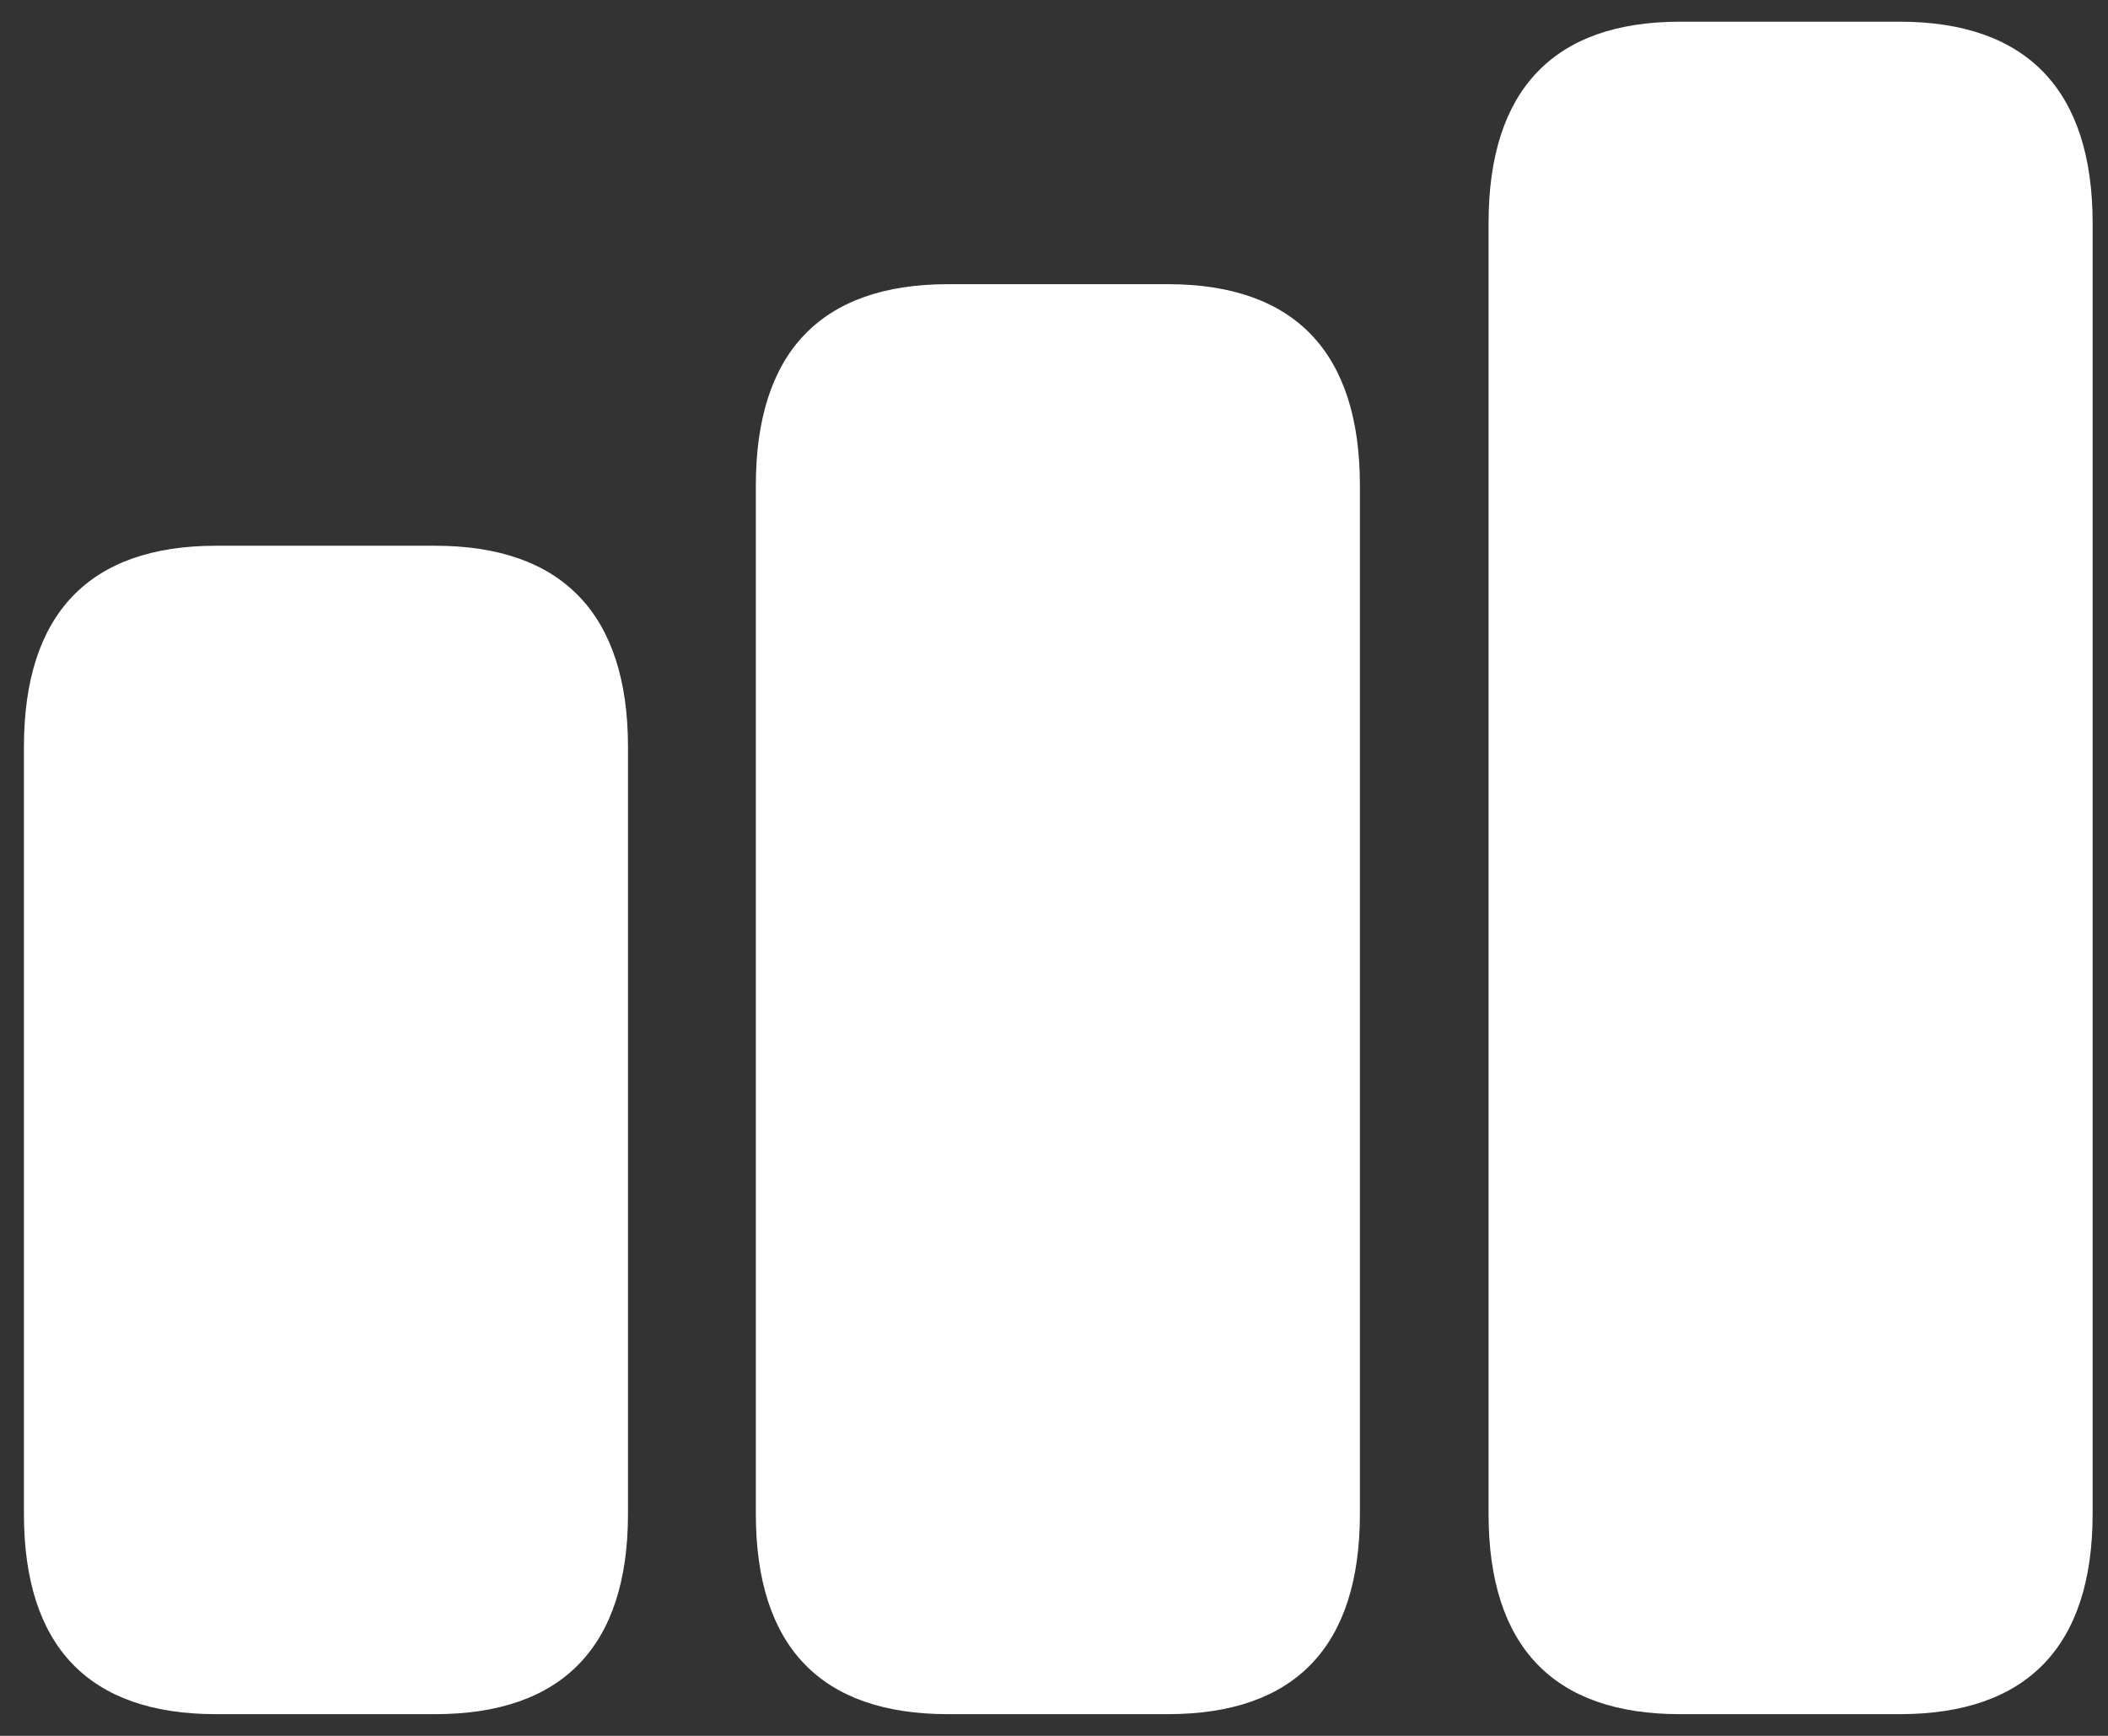
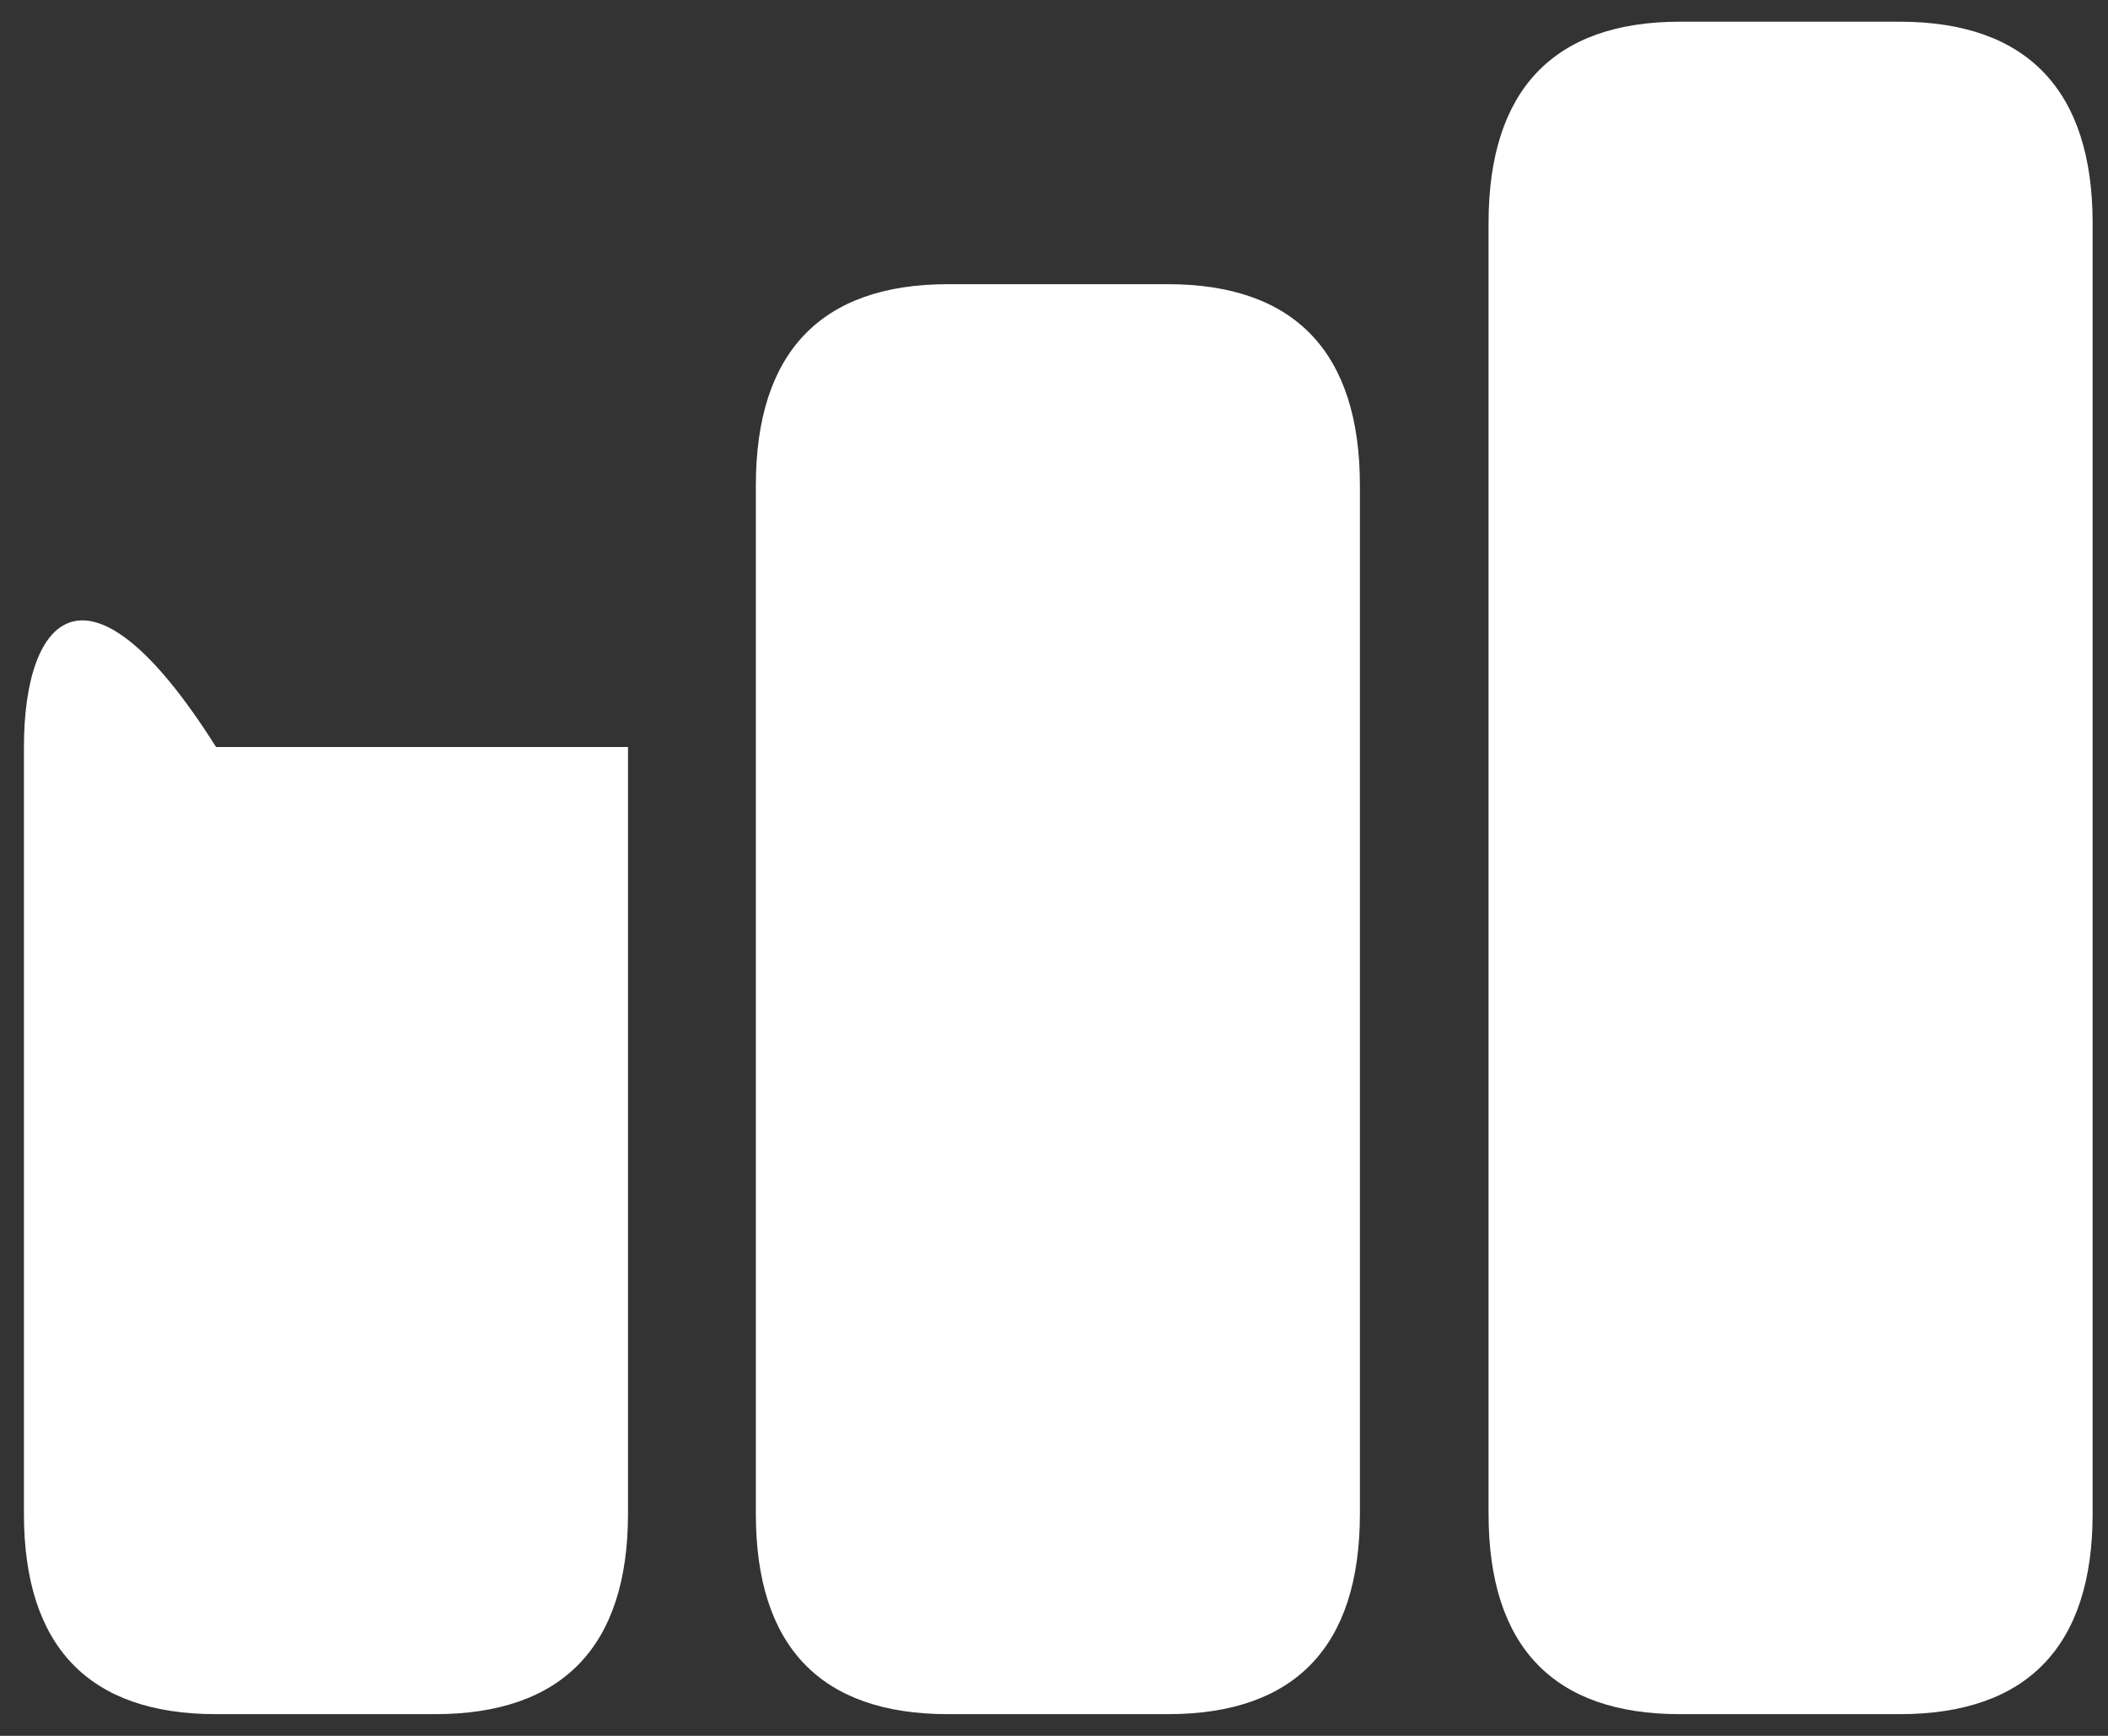
<svg xmlns="http://www.w3.org/2000/svg" width="34" height="28" viewBox="0 0 34 28" fill="none">
  <rect x="0" y="0" width="34" height="28" fill="#333333" stroke="none" />
-   <path d="M27.095 27.65H30.64C32.689 27.65 33.752 26.563 33.752 24.417V3.598C33.752 1.452 32.689 0.35 30.64 0.35H27.095C25.059 0.35 24.009 1.452 24.009 3.598V24.417C24.009 26.563 25.059 27.65 27.095 27.65ZM15.29 27.65H18.835C20.884 27.65 21.934 26.563 21.934 24.417V7.831C21.934 5.685 20.884 4.584 18.835 4.584H15.29C13.241 4.584 12.191 5.685 12.191 7.831V24.417C12.191 26.563 13.241 27.65 15.29 27.65ZM3.485 27.65H7.017C9.066 27.65 10.129 26.563 10.129 24.417V12.05C10.129 9.904 9.066 8.803 7.017 8.803H3.485C1.436 8.803 0.386 9.904 0.386 12.05V24.417C0.386 26.563 1.436 27.65 3.485 27.65Z" fill="white" />
+   <path d="M27.095 27.65H30.64C32.689 27.65 33.752 26.563 33.752 24.417V3.598C33.752 1.452 32.689 0.35 30.64 0.35H27.095C25.059 0.35 24.009 1.452 24.009 3.598V24.417C24.009 26.563 25.059 27.65 27.095 27.65ZM15.29 27.65H18.835C20.884 27.65 21.934 26.563 21.934 24.417V7.831C21.934 5.685 20.884 4.584 18.835 4.584H15.29C13.241 4.584 12.191 5.685 12.191 7.831V24.417C12.191 26.563 13.241 27.65 15.29 27.65ZM3.485 27.65H7.017C9.066 27.65 10.129 26.563 10.129 24.417V12.05H3.485C1.436 8.803 0.386 9.904 0.386 12.05V24.417C0.386 26.563 1.436 27.65 3.485 27.65Z" fill="white" />
</svg>